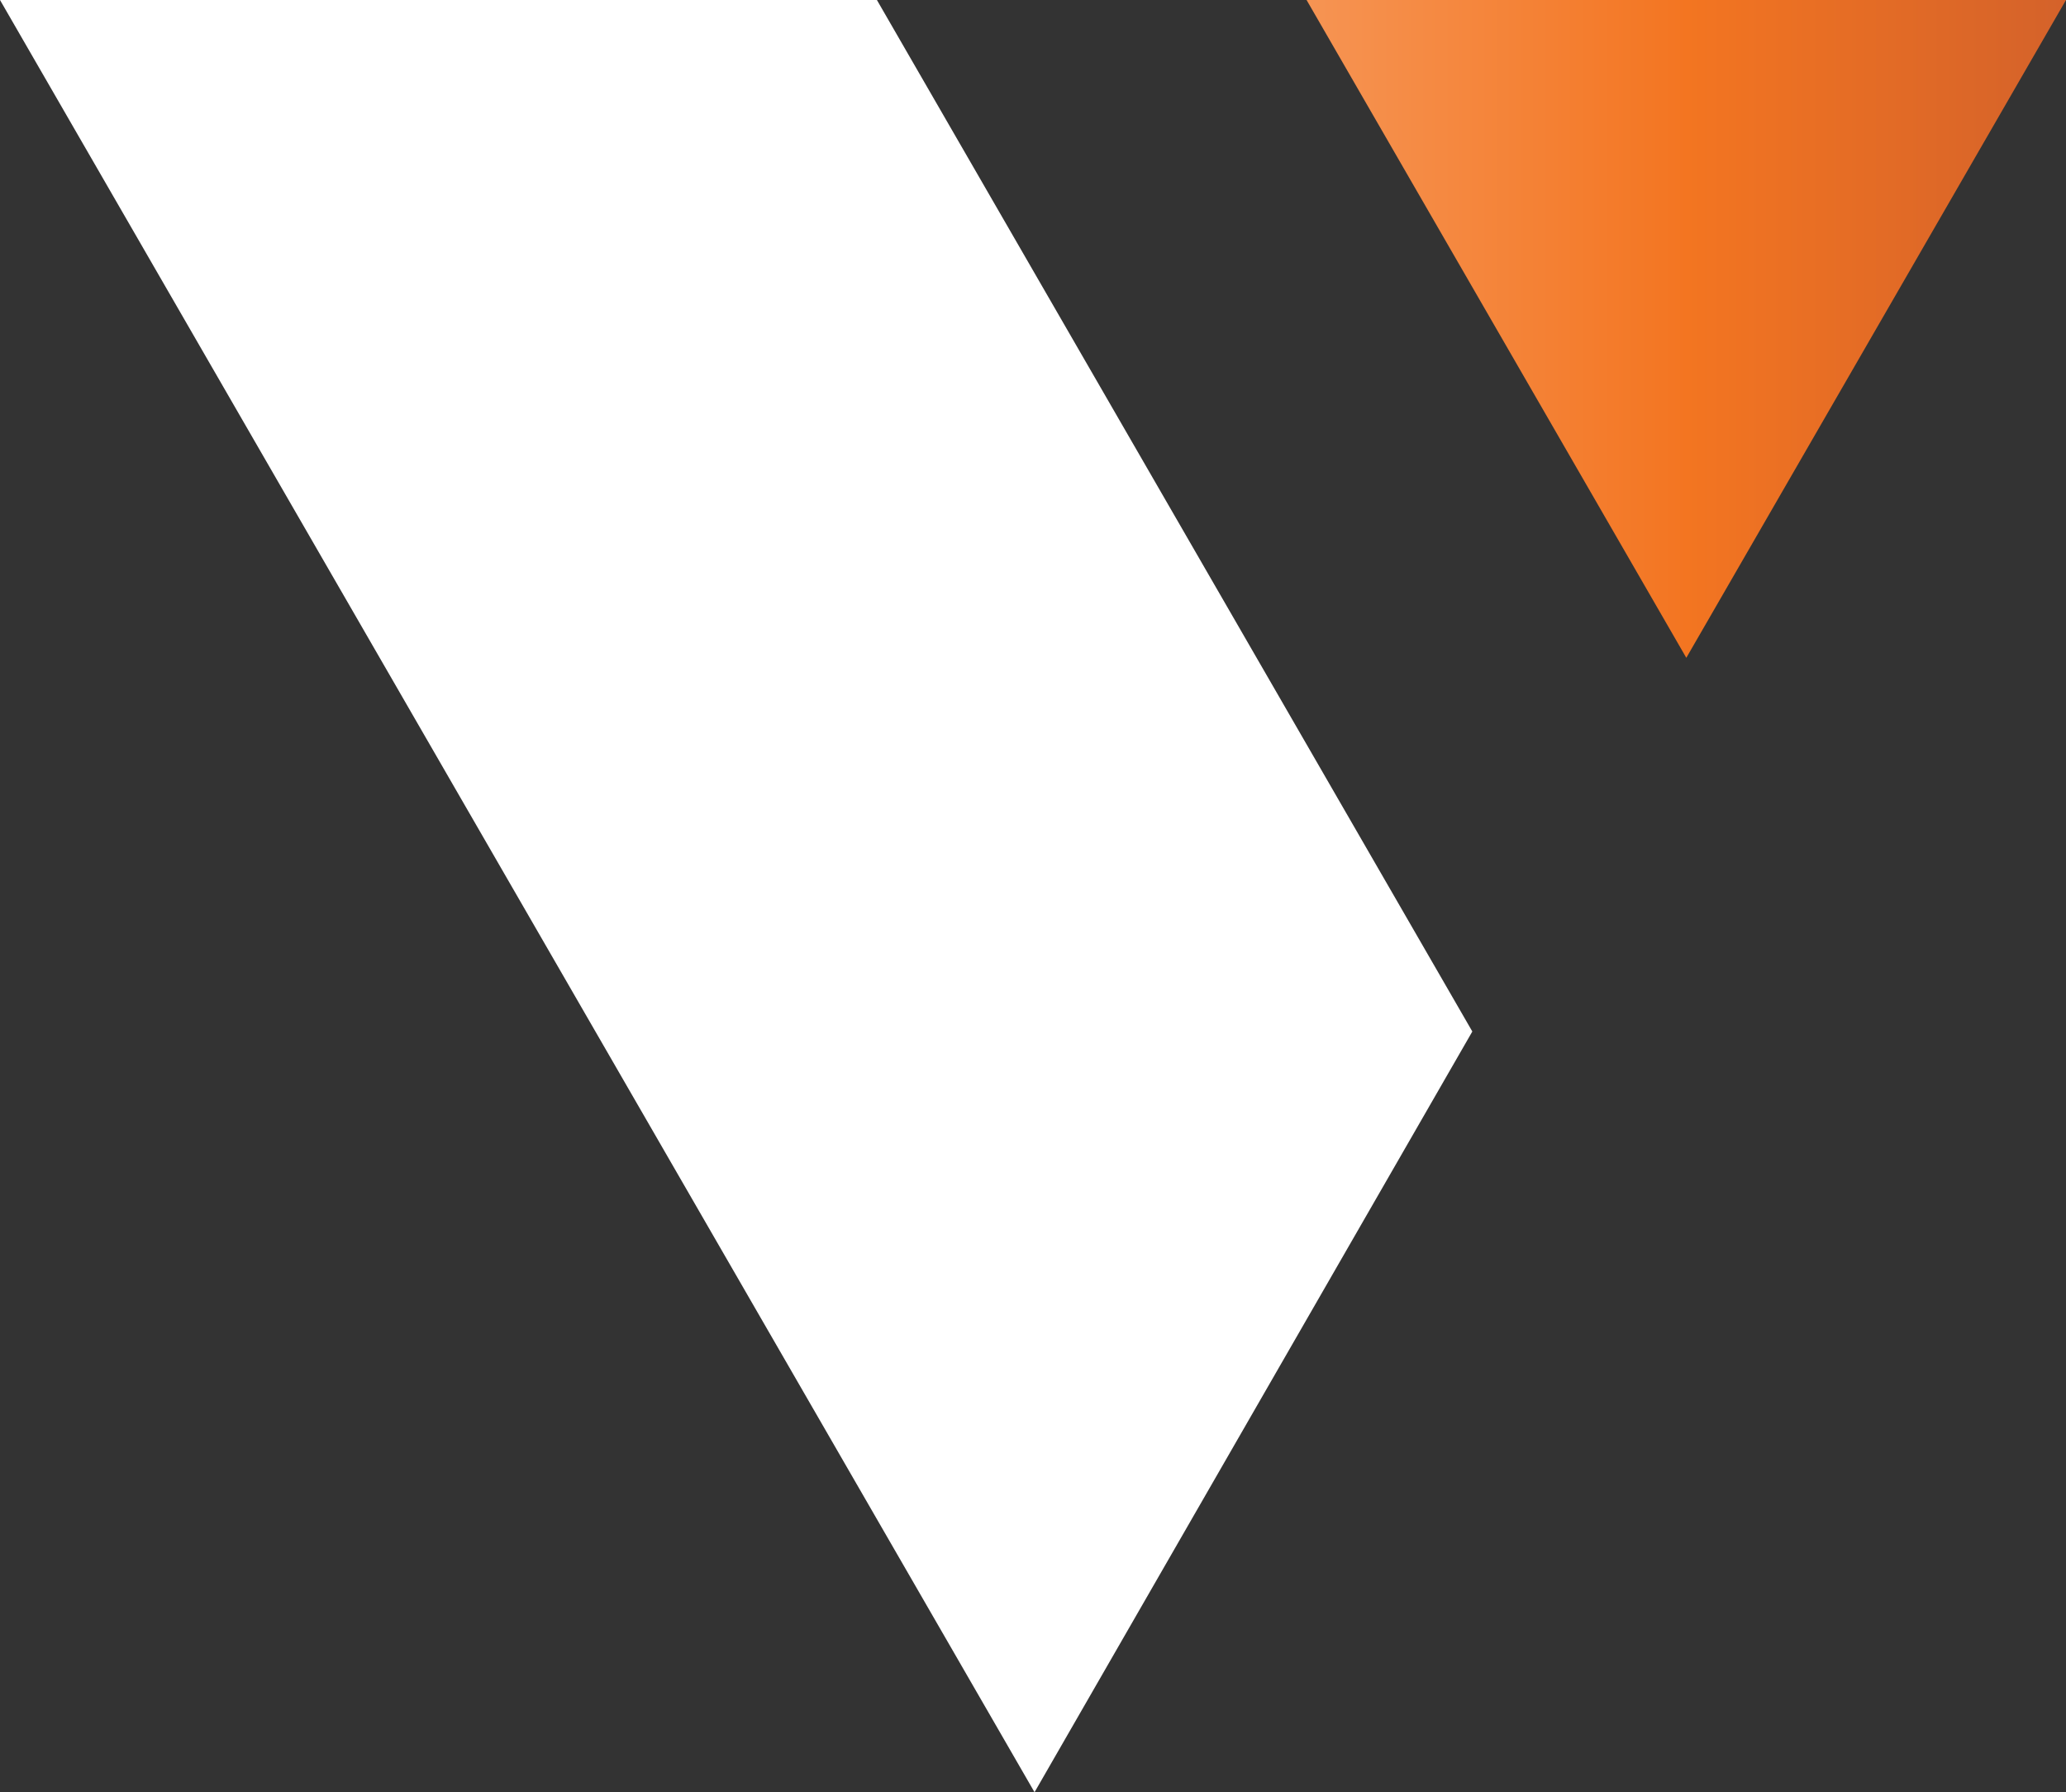
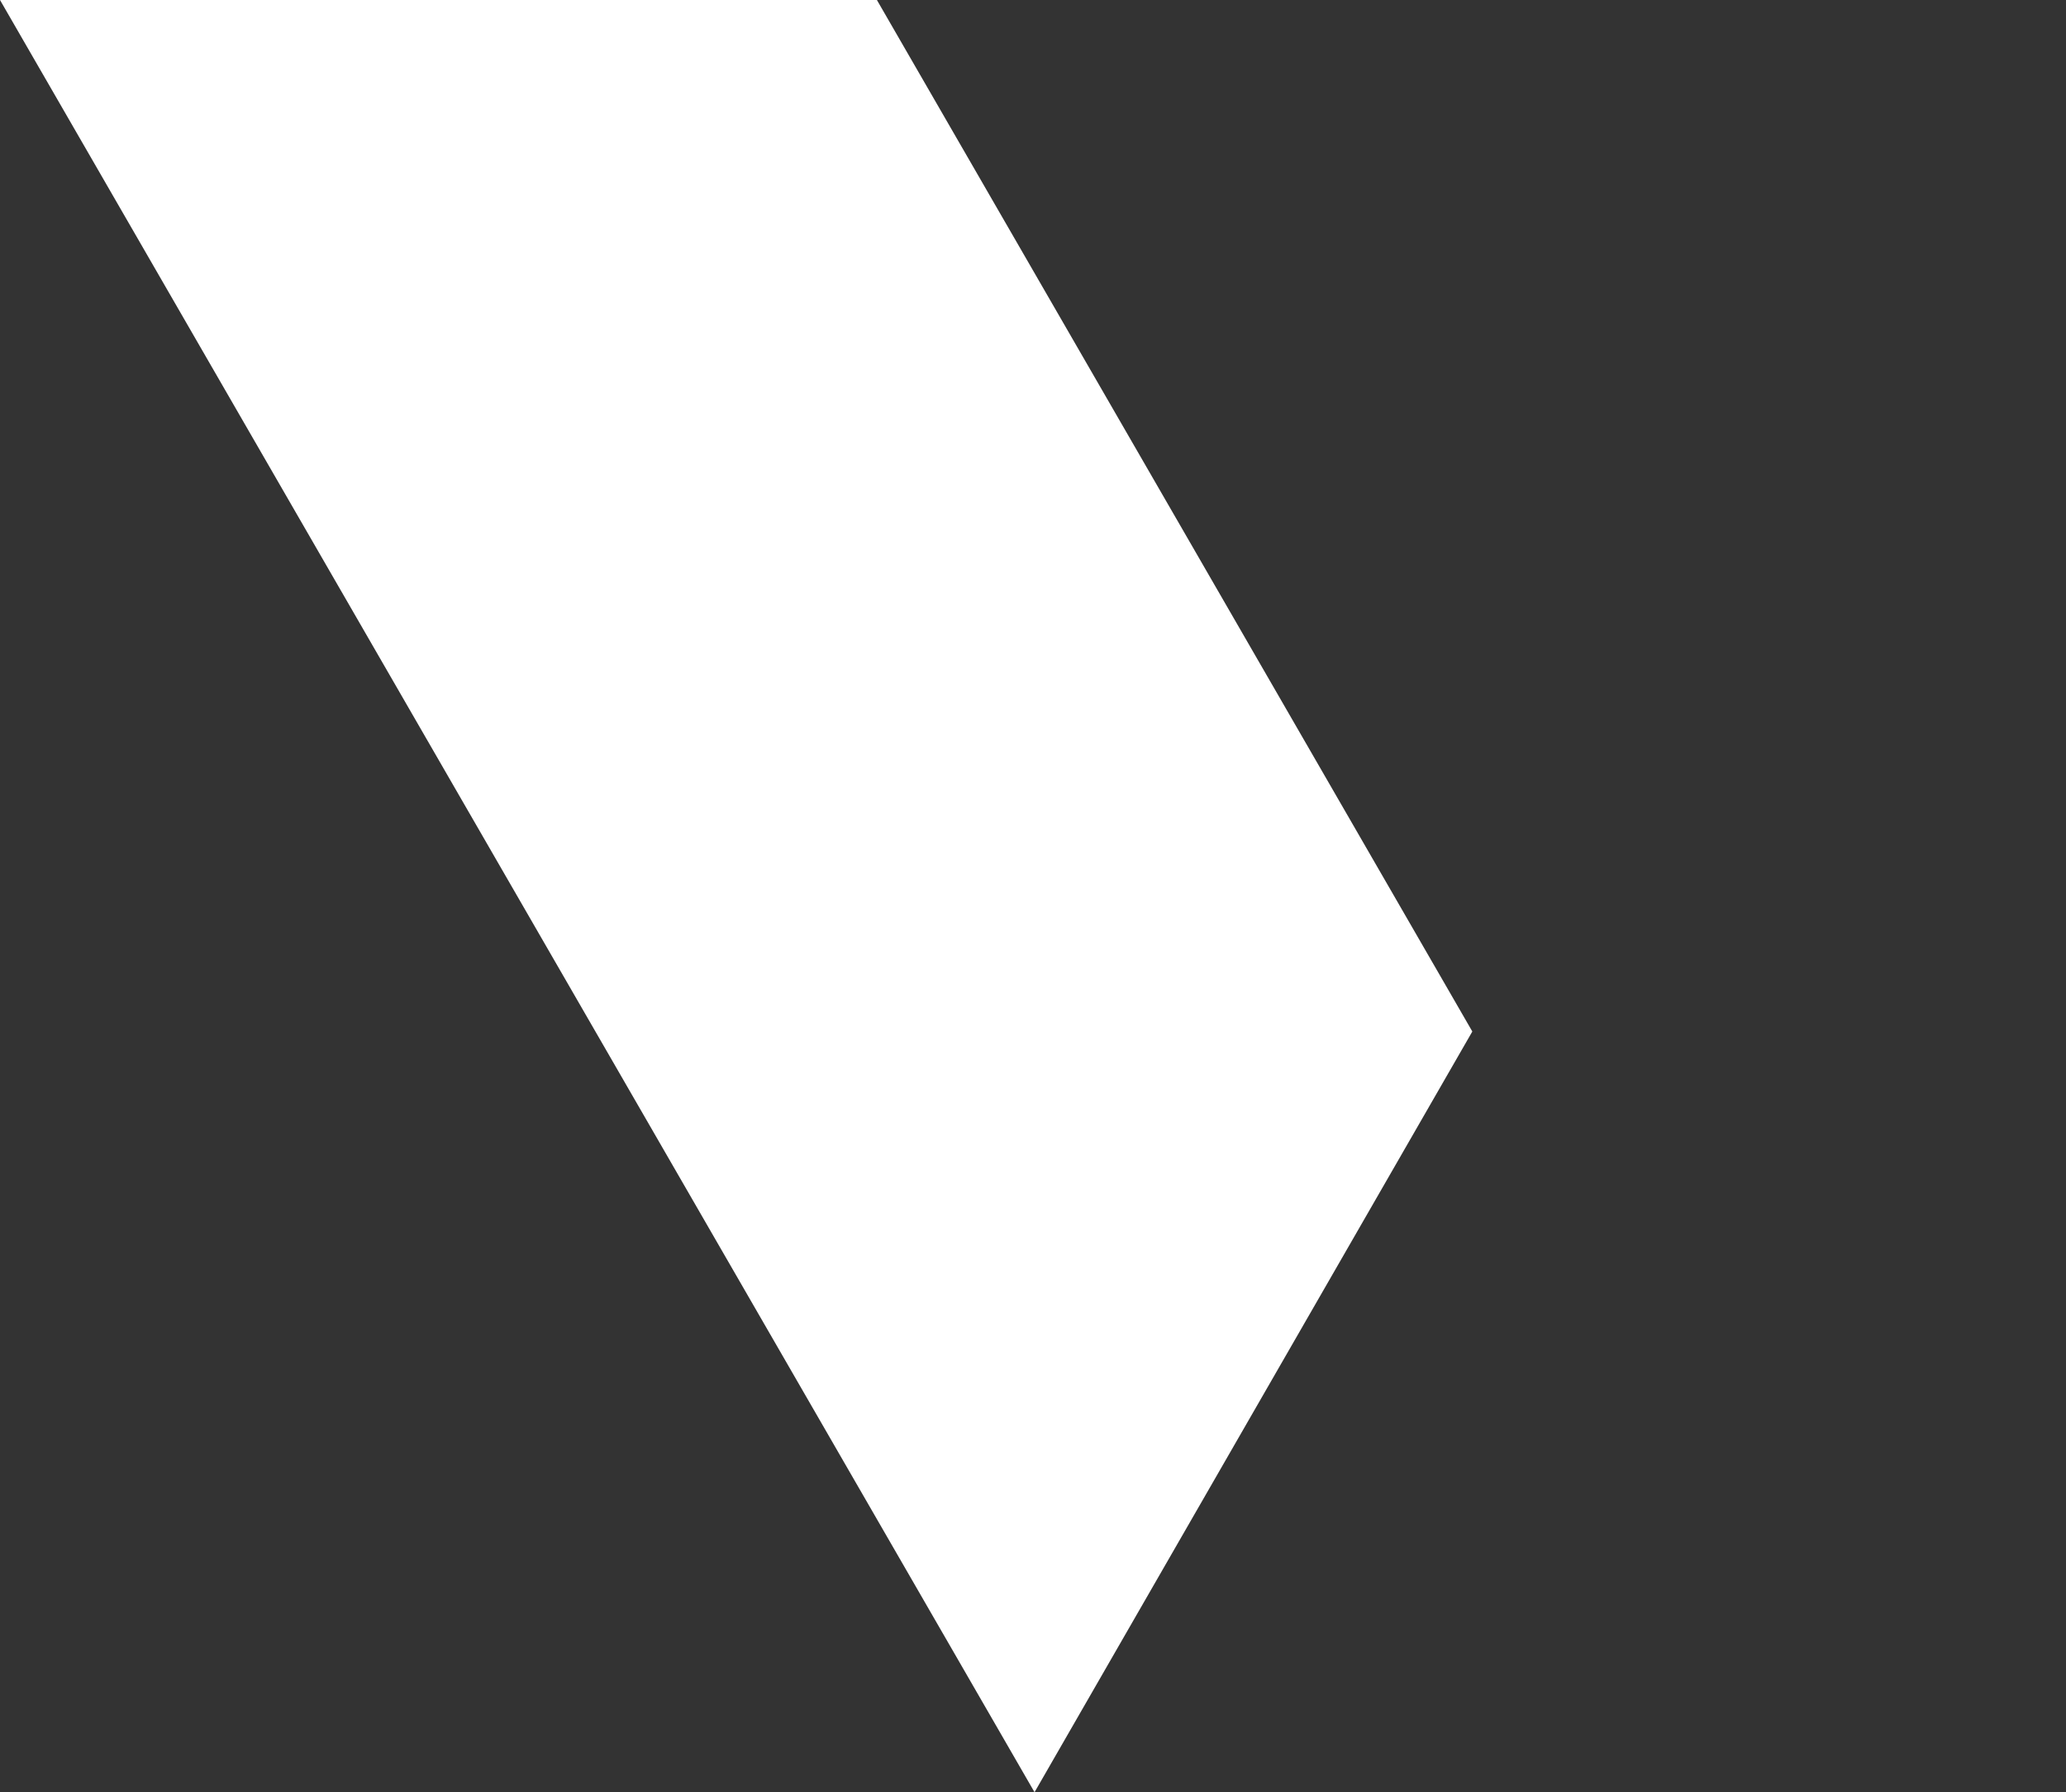
<svg xmlns="http://www.w3.org/2000/svg" id="Layer_2" viewBox="0 0 472.9 410.15">
  <rect x="0" y="0" width="472.9" height="410.15" fill="#333333" stroke="none" />
  <defs>
    <style>.cls-1{fill:url(#Orange);}.cls-1,.cls-2{stroke-width:0px;}.cls-2{fill:#fff;}</style>
    <linearGradient id="Orange" x1="299.07" y1="75.27" x2="472.9" y2="75.27" gradientUnits="userSpaceOnUse">
      <stop offset="0" stop-color="#f69453" />
      <stop offset=".5" stop-color="#f37521" />
      <stop offset="1" stop-color="#d4622a" />
    </linearGradient>
  </defs>
  <g id="Layer_1-2">
-     <polygon class="cls-1" points="471.38 2.63 472.9 0 299.07 0 385.99 150.54 471.38 2.63" />
    <polygon class="cls-2" points="0 0 236.8 410.15 337.01 236.06 200.72 0 0 0" />
  </g>
</svg>